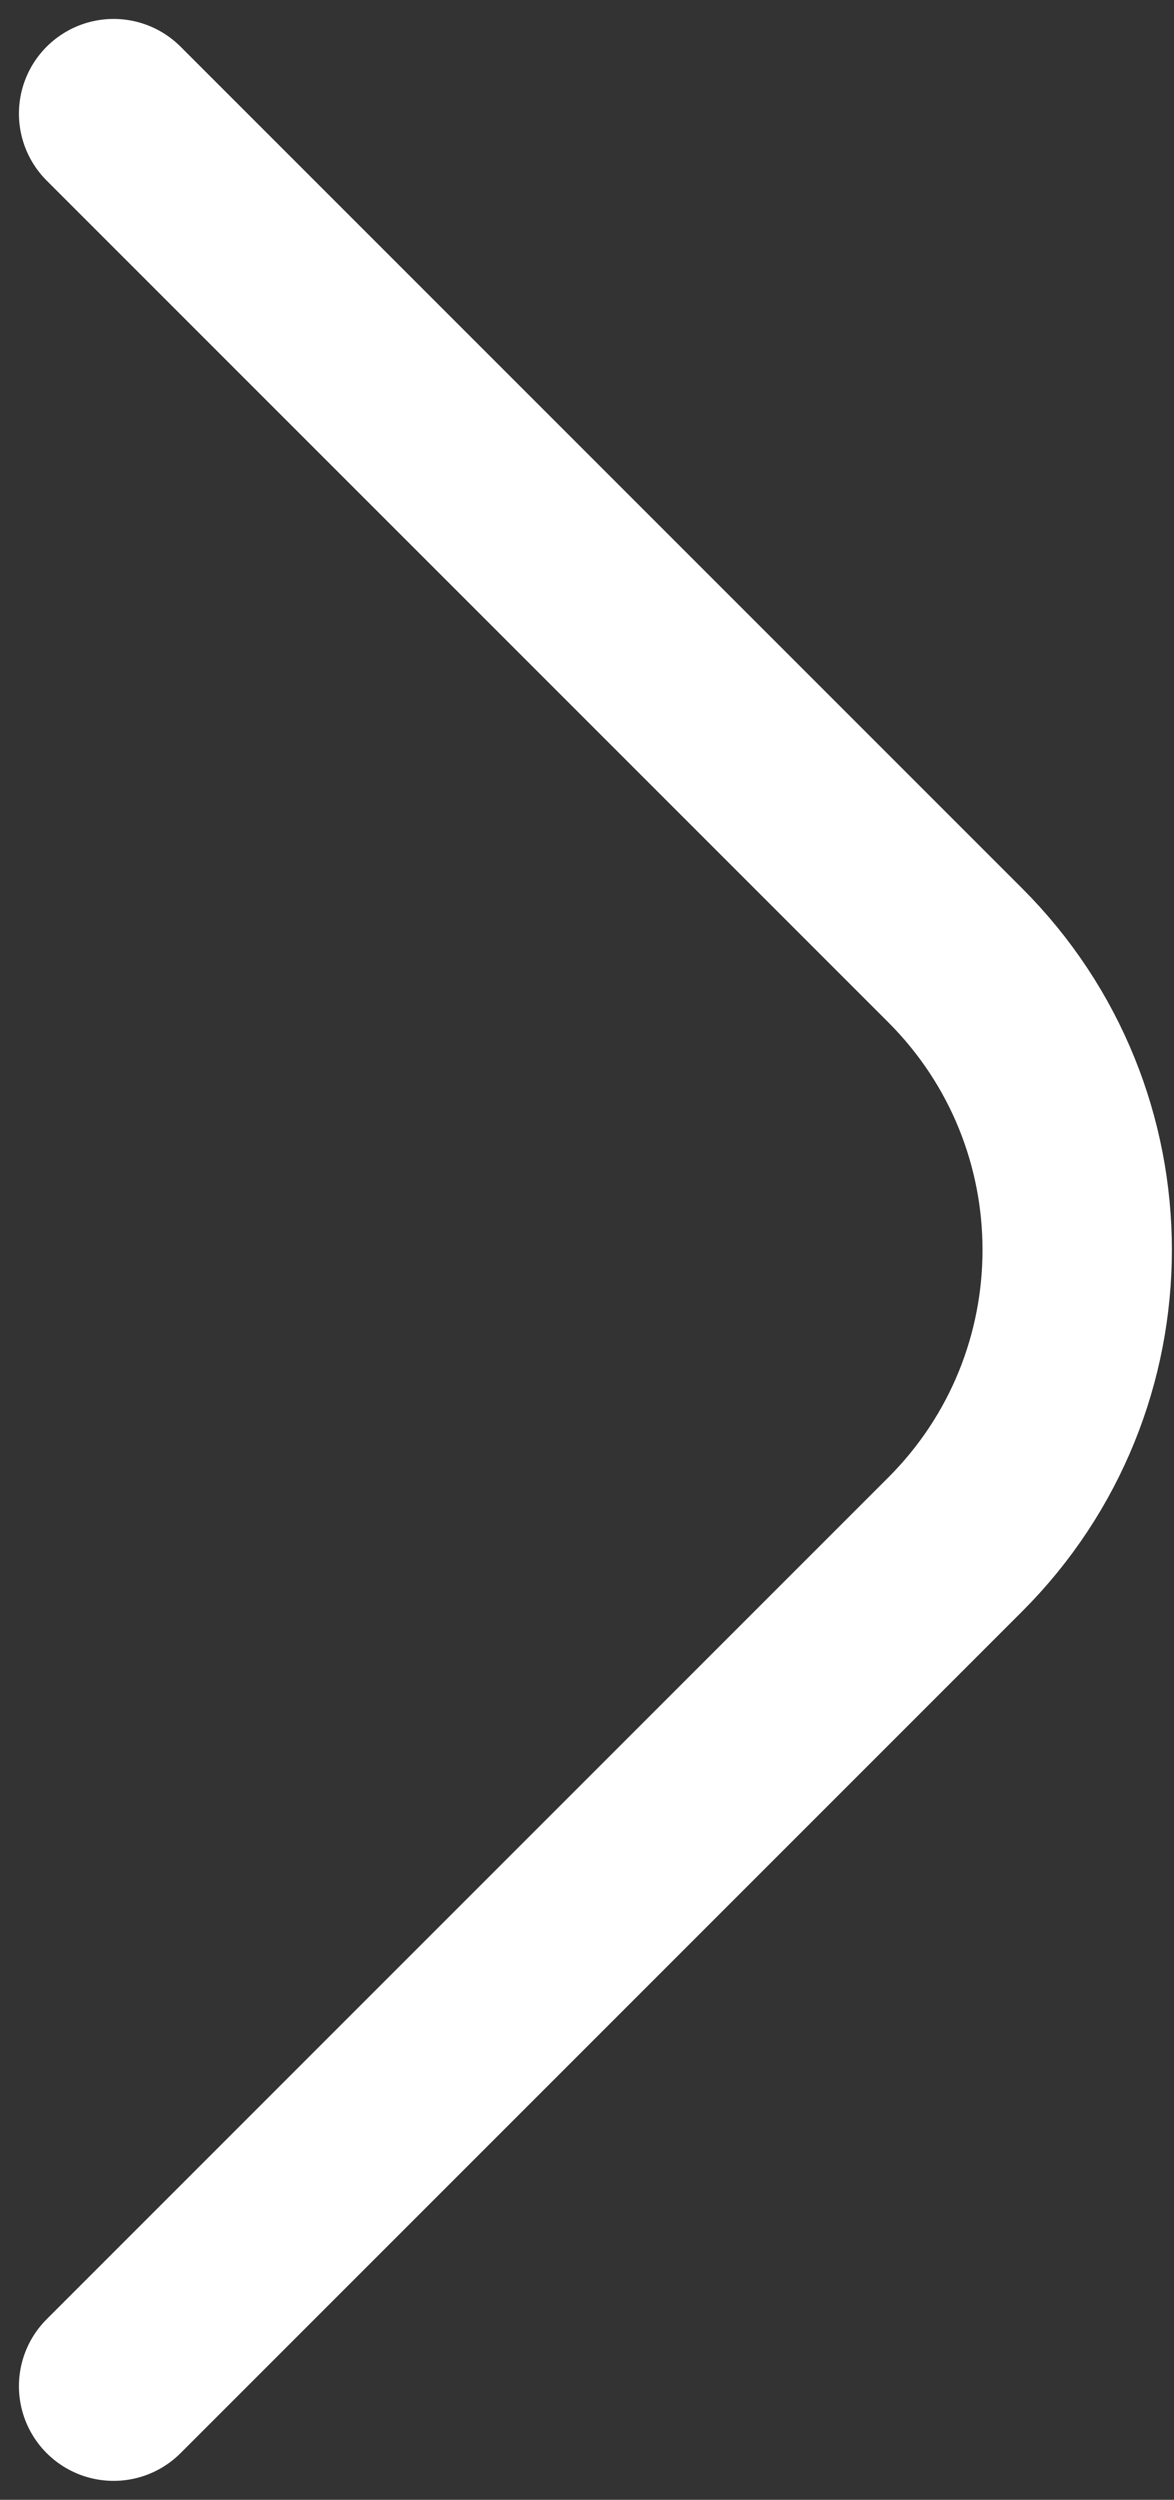
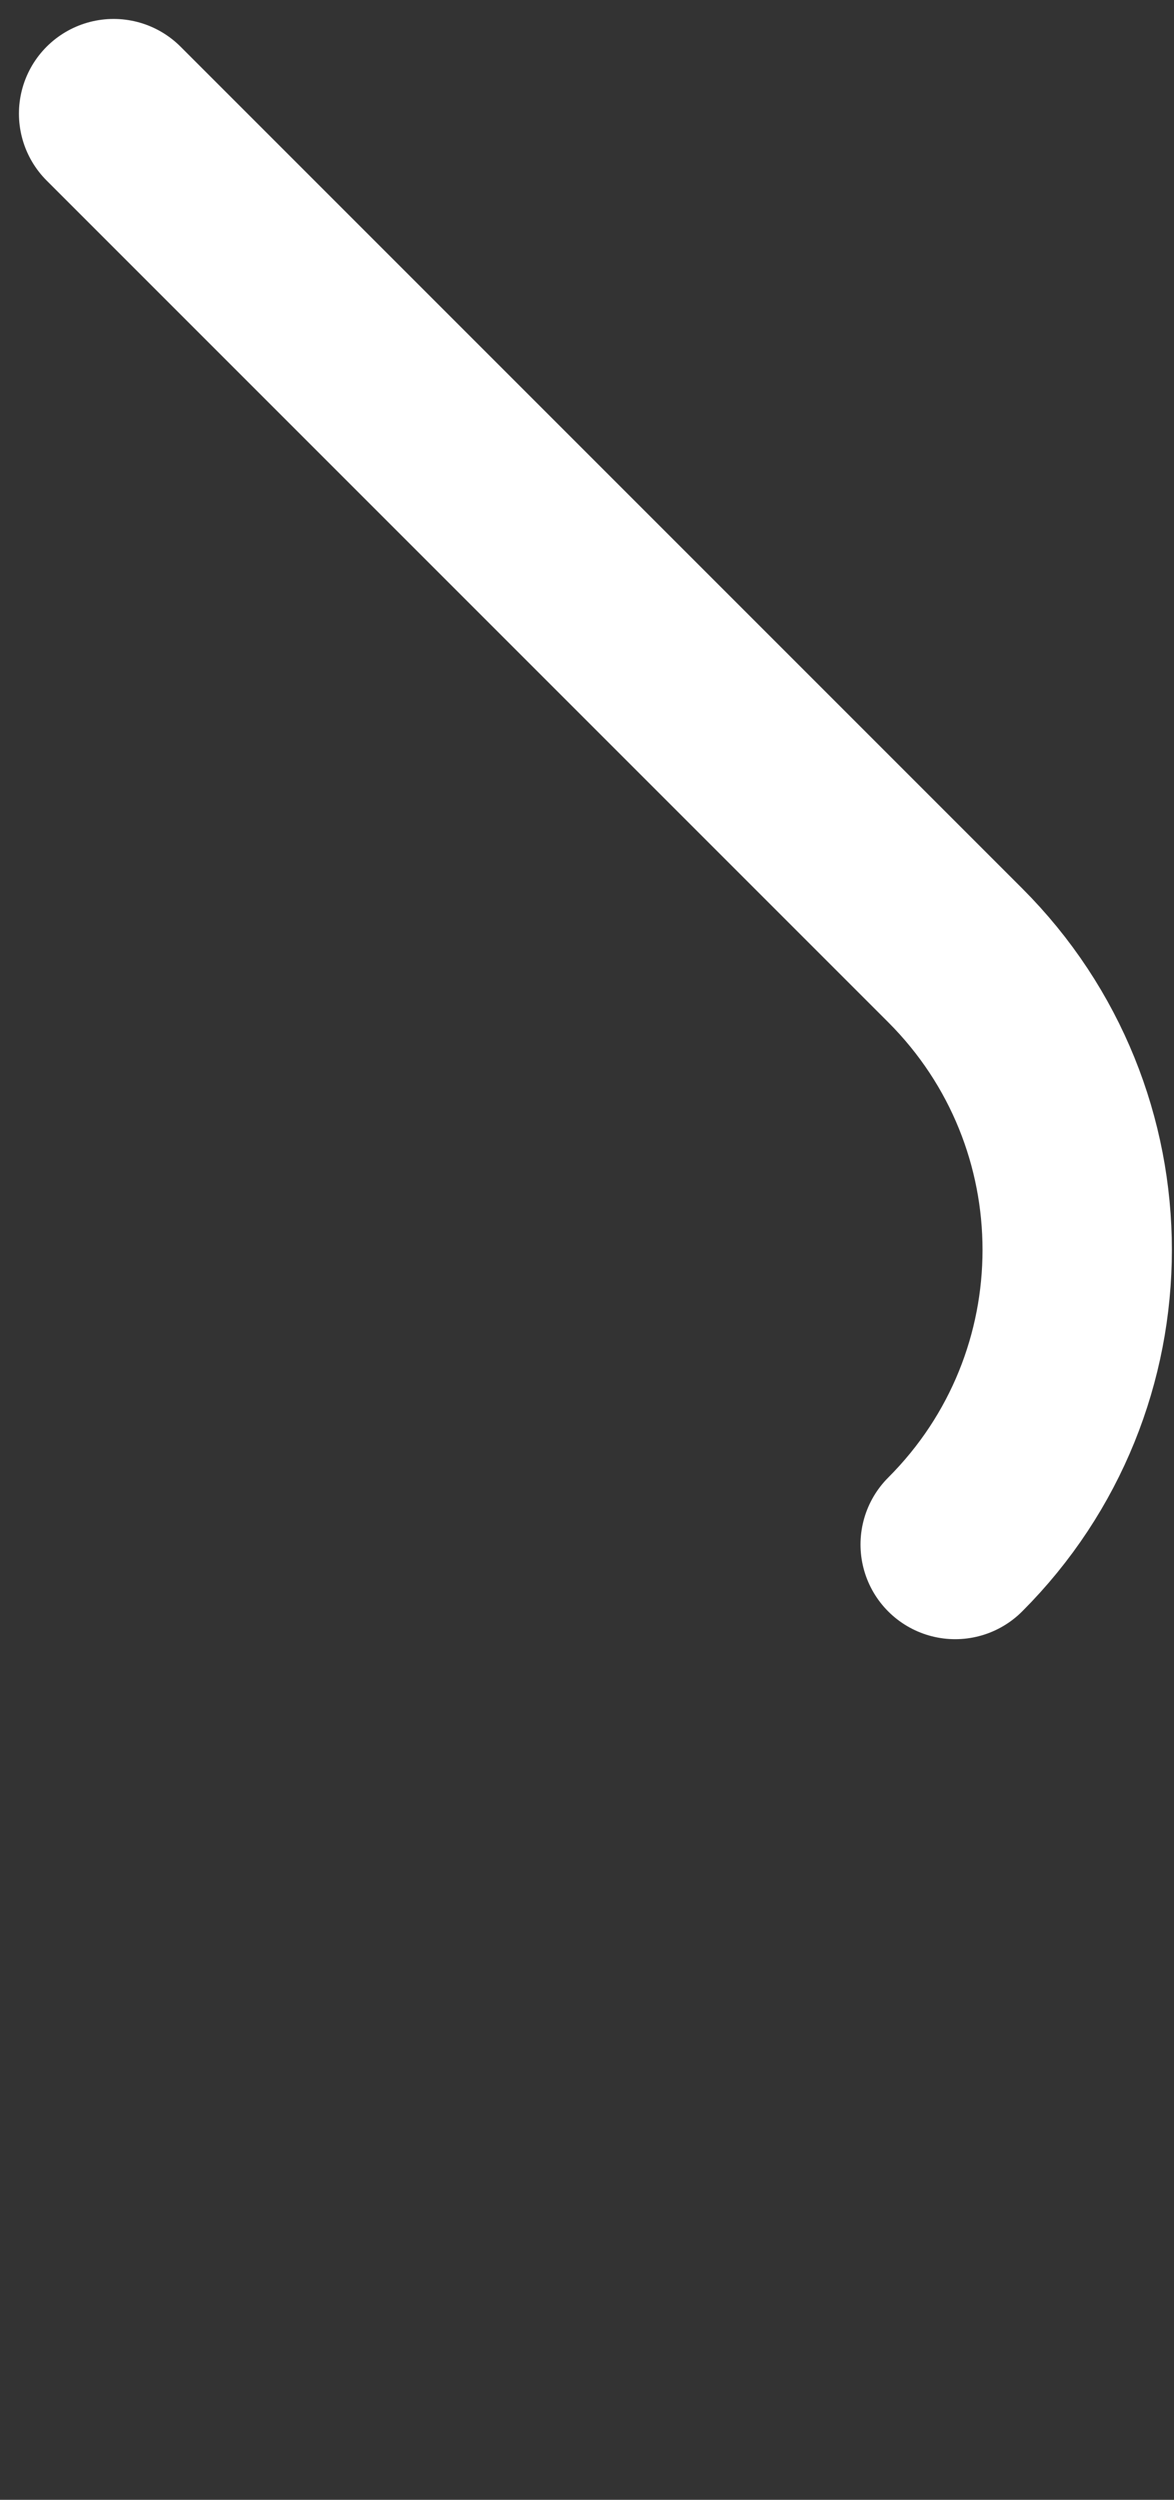
<svg xmlns="http://www.w3.org/2000/svg" width="31" height="66" viewBox="0 0 31 66" fill="none">
  <rect x="0" y="0" width="31" height="66" fill="#333333" stroke="none" />
-   <path d="M3 3L25.222 25.222C29.518 29.518 29.518 36.482 25.222 40.778L3 63" stroke="white" stroke-width="5" stroke-linecap="round" />
+   <path d="M3 3L25.222 25.222C29.518 29.518 29.518 36.482 25.222 40.778" stroke="white" stroke-width="5" stroke-linecap="round" />
</svg>